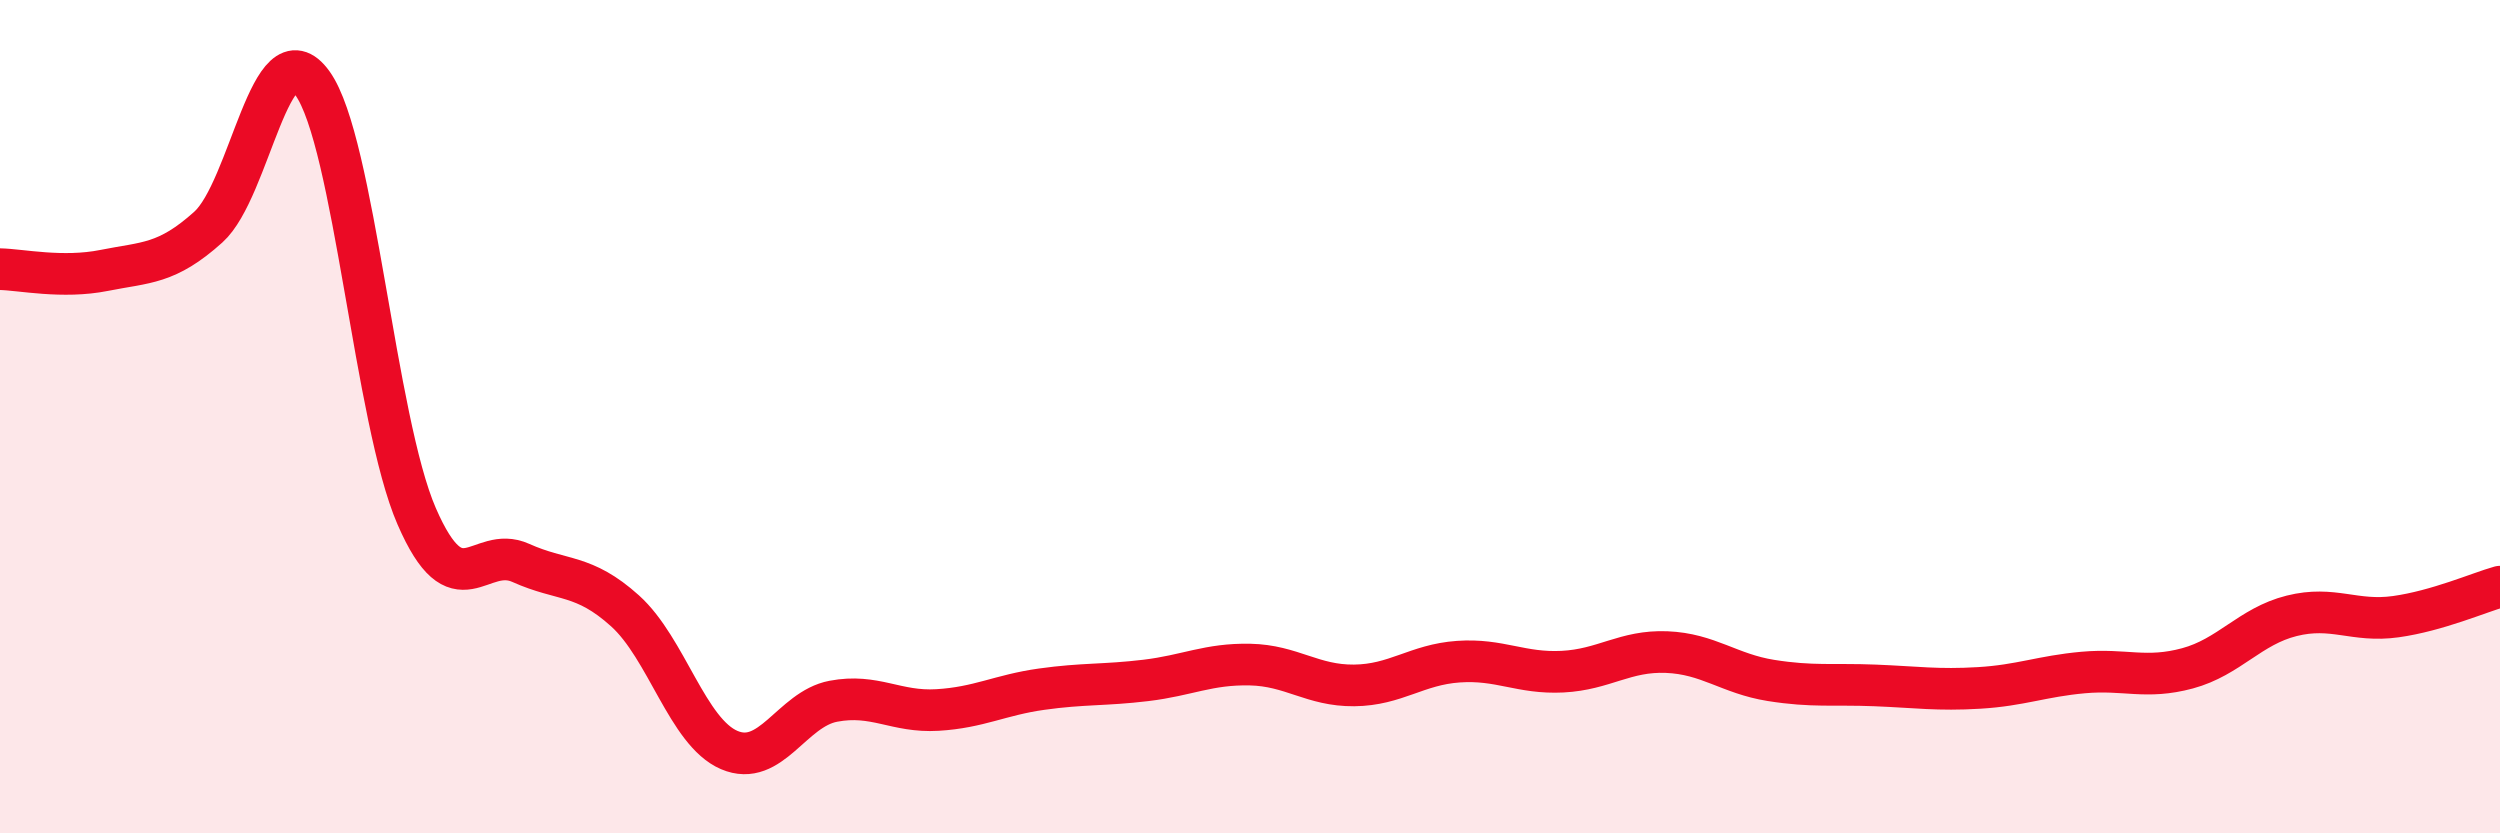
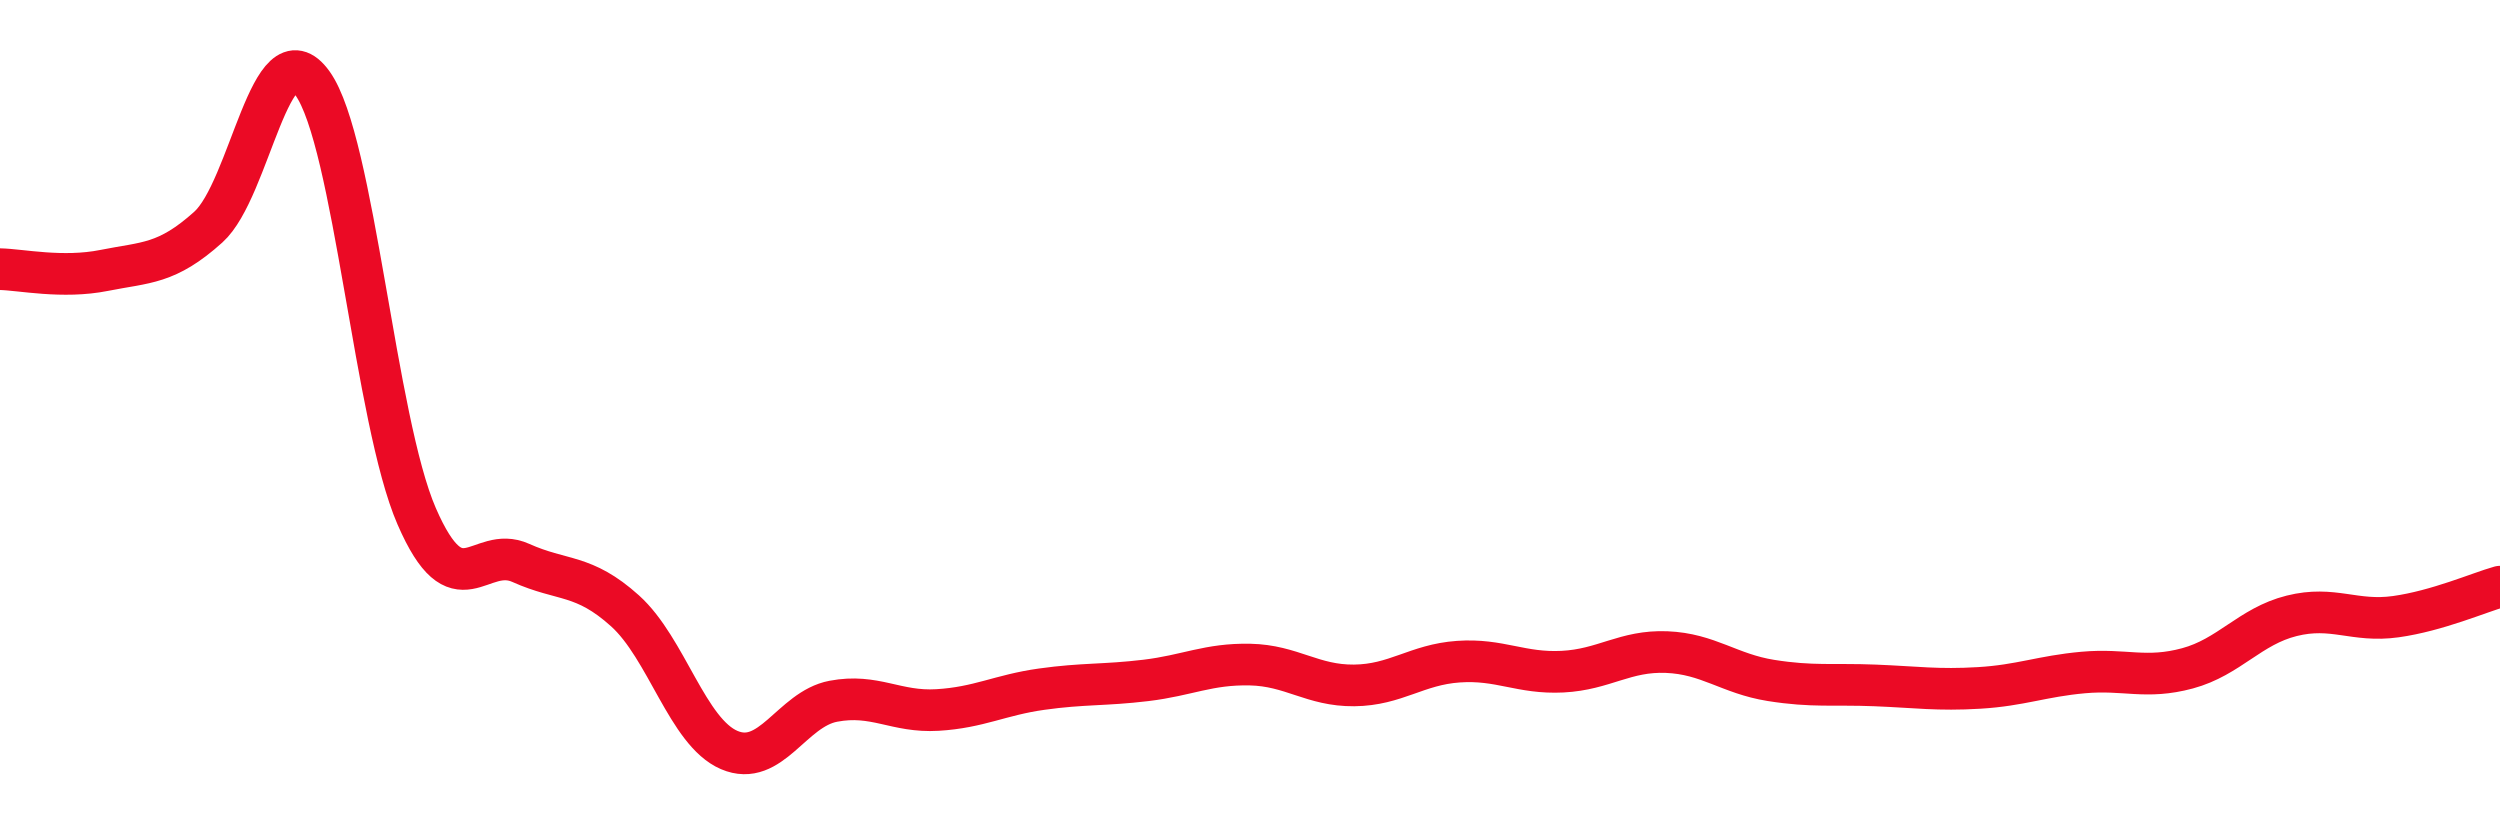
<svg xmlns="http://www.w3.org/2000/svg" width="60" height="20" viewBox="0 0 60 20">
-   <path d="M 0,6.46 C 0.5,6.47 1.5,6.69 2.5,6.49 C 3.5,6.29 4,6.35 5,5.45 C 6,4.55 6.5,0.61 7.5,2 C 8.5,3.39 9,10.09 10,12.39 C 11,14.69 11.5,13.06 12.5,13.51 C 13.5,13.96 14,13.76 15,14.66 C 16,15.56 16.5,17.57 17.5,18 C 18.5,18.43 19,17.02 20,16.83 C 21,16.64 21.5,17.1 22.5,17.04 C 23.5,16.98 24,16.68 25,16.54 C 26,16.4 26.5,16.45 27.5,16.33 C 28.5,16.21 29,15.93 30,15.95 C 31,15.97 31.5,16.46 32.5,16.45 C 33.5,16.44 34,15.95 35,15.88 C 36,15.81 36.5,16.17 37.5,16.12 C 38.5,16.07 39,15.61 40,15.65 C 41,15.69 41.5,16.17 42.5,16.33 C 43.5,16.49 44,16.41 45,16.45 C 46,16.49 46.5,16.57 47.5,16.51 C 48.5,16.45 49,16.23 50,16.14 C 51,16.05 51.5,16.31 52.5,16.04 C 53.5,15.77 54,15.03 55,14.78 C 56,14.53 56.5,14.94 57.5,14.8 C 58.5,14.66 59.5,14.22 60,14.08L60 20L0 20Z" fill="#EB0A25" opacity="0.1" stroke-linecap="round" stroke-linejoin="round" />
  <path d="M 0,6.46 C 0.5,6.47 1.5,6.69 2.5,6.49 C 3.5,6.29 4,6.35 5,5.45 C 6,4.55 6.5,0.61 7.5,2 C 8.5,3.39 9,10.09 10,12.39 C 11,14.69 11.5,13.06 12.5,13.51 C 13.5,13.96 14,13.76 15,14.66 C 16,15.56 16.5,17.57 17.5,18 C 18.5,18.43 19,17.02 20,16.83 C 21,16.64 21.5,17.1 22.5,17.04 C 23.5,16.98 24,16.68 25,16.54 C 26,16.4 26.5,16.45 27.5,16.33 C 28.5,16.21 29,15.93 30,15.95 C 31,15.97 31.5,16.46 32.5,16.45 C 33.5,16.44 34,15.95 35,15.88 C 36,15.81 36.5,16.17 37.5,16.12 C 38.5,16.07 39,15.61 40,15.65 C 41,15.69 41.5,16.17 42.5,16.33 C 43.5,16.49 44,16.41 45,16.45 C 46,16.49 46.5,16.57 47.5,16.51 C 48.5,16.45 49,16.23 50,16.14 C 51,16.05 51.5,16.31 52.5,16.04 C 53.5,15.77 54,15.03 55,14.78 C 56,14.53 56.5,14.94 57.5,14.8 C 58.5,14.66 59.5,14.22 60,14.08" stroke="#EB0A25" stroke-width="1" fill="none" stroke-linecap="round" stroke-linejoin="round" />
</svg>